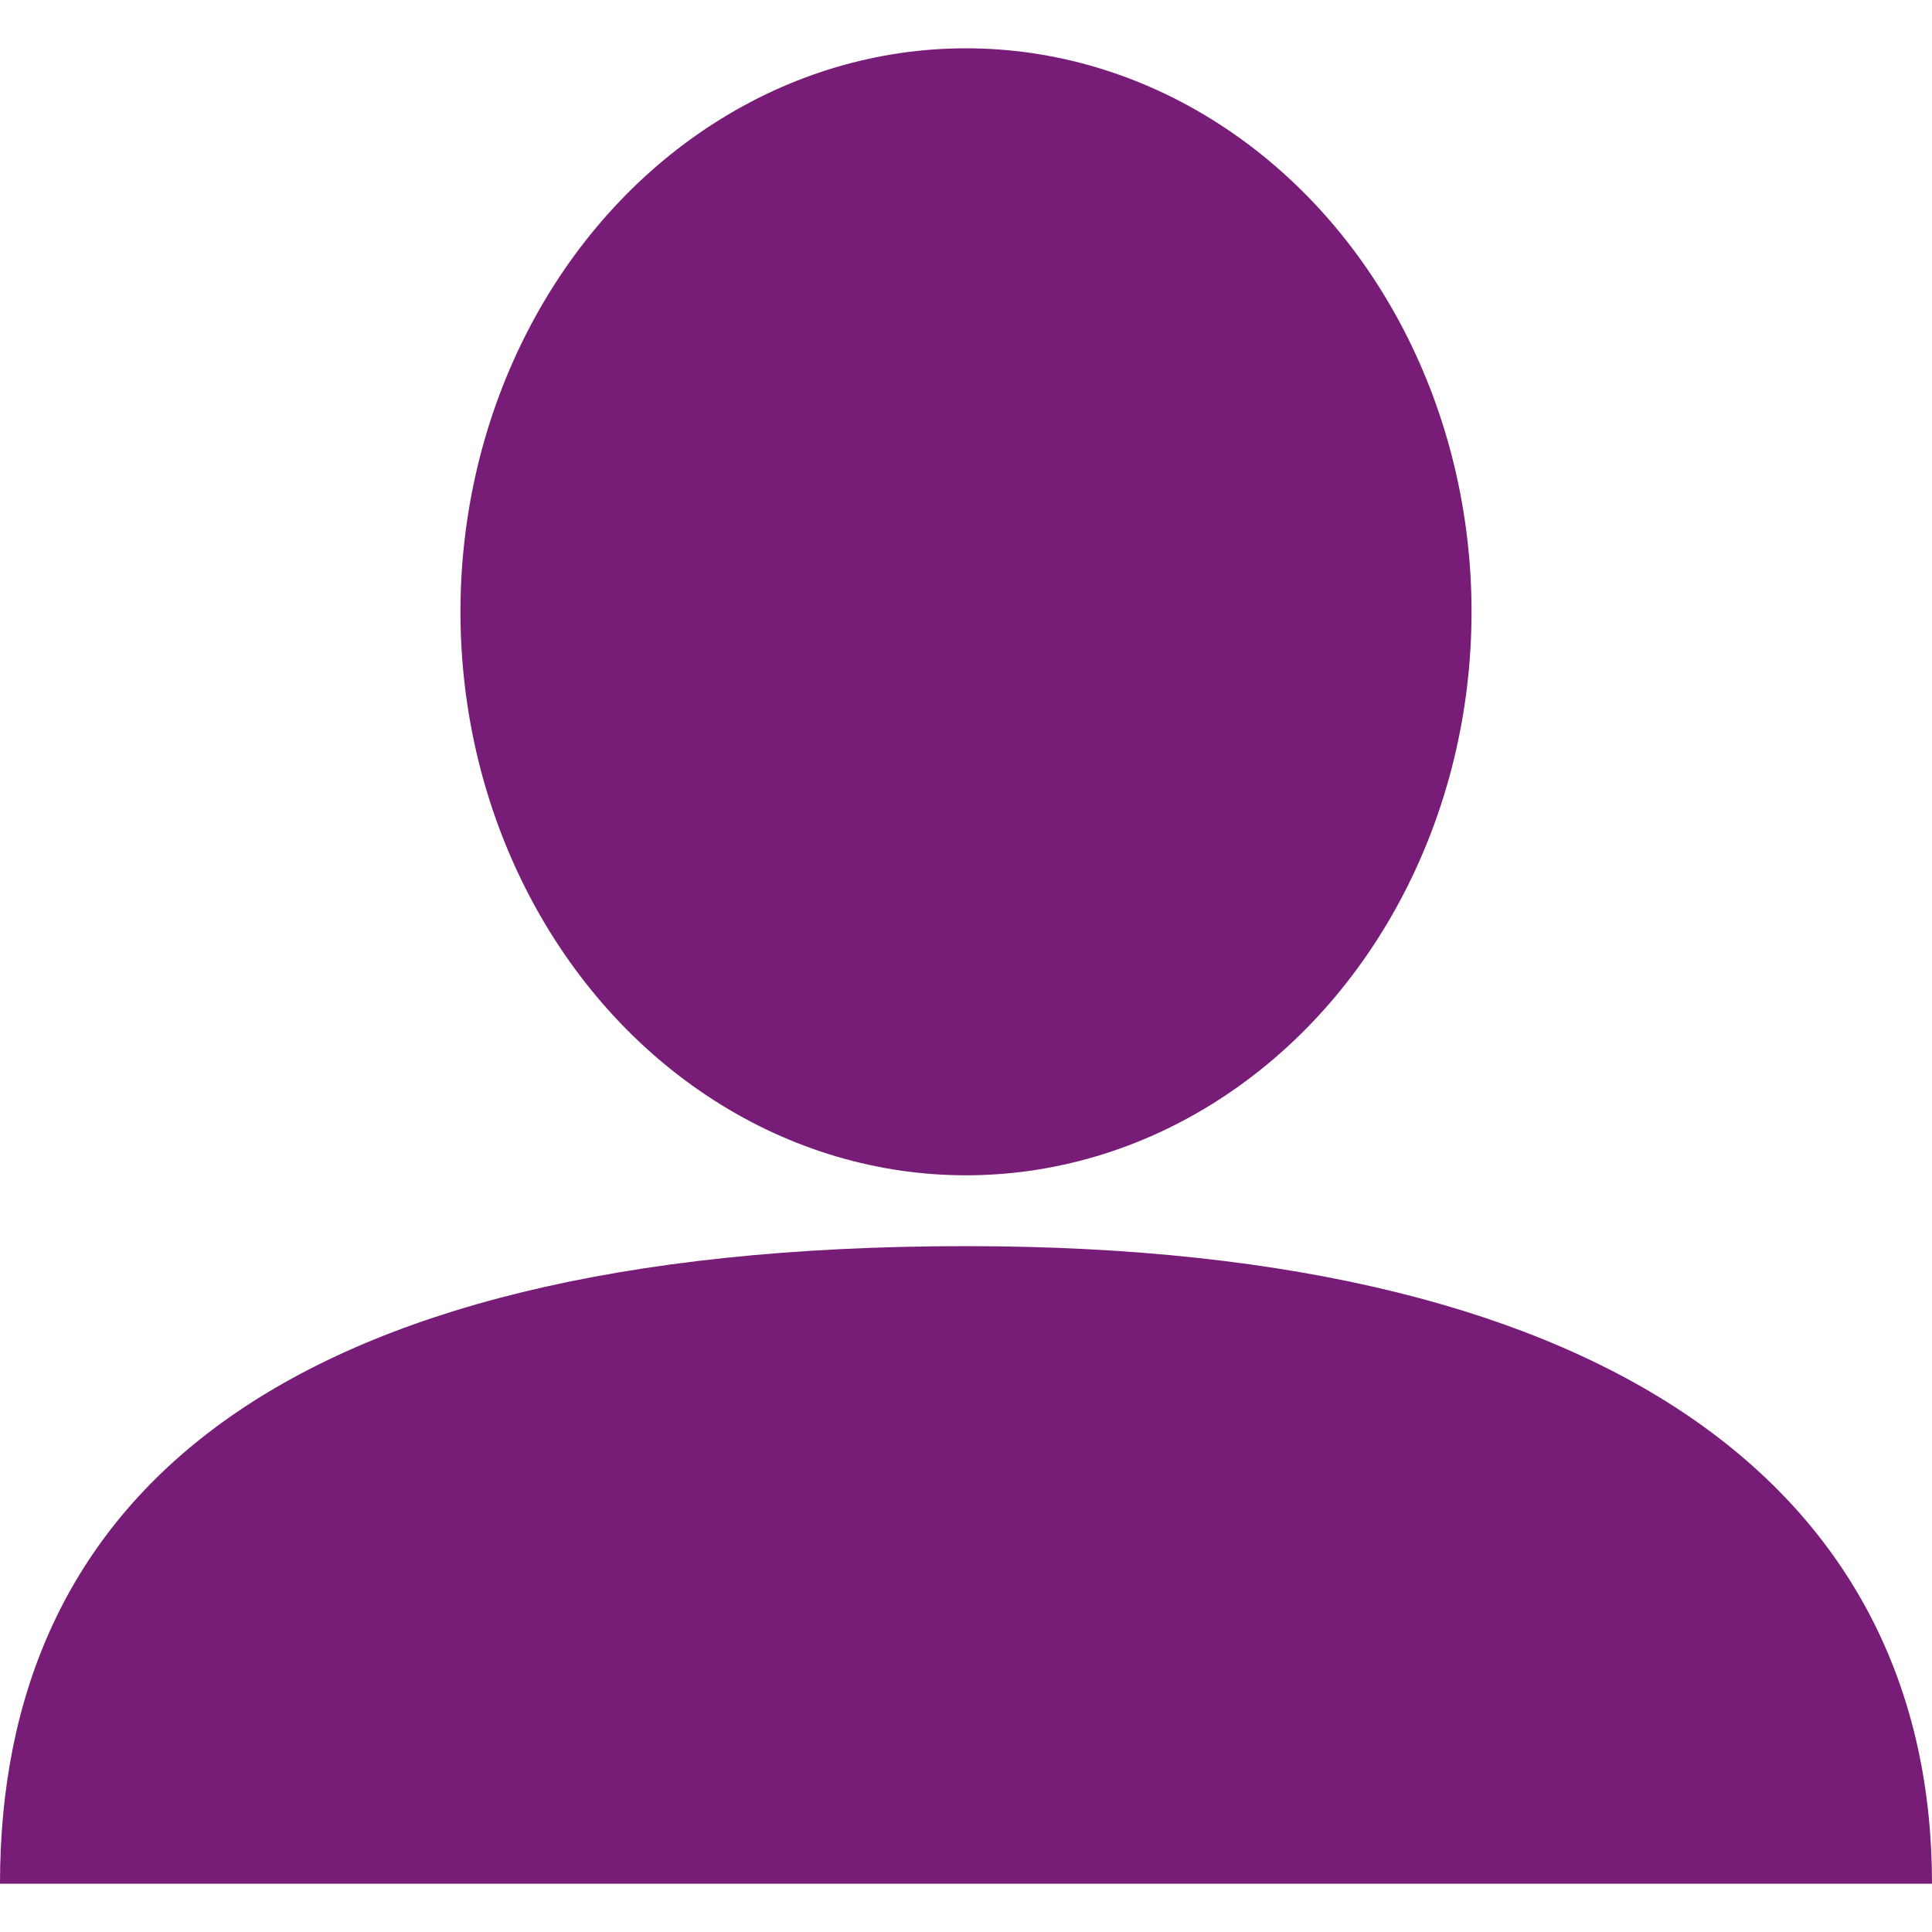
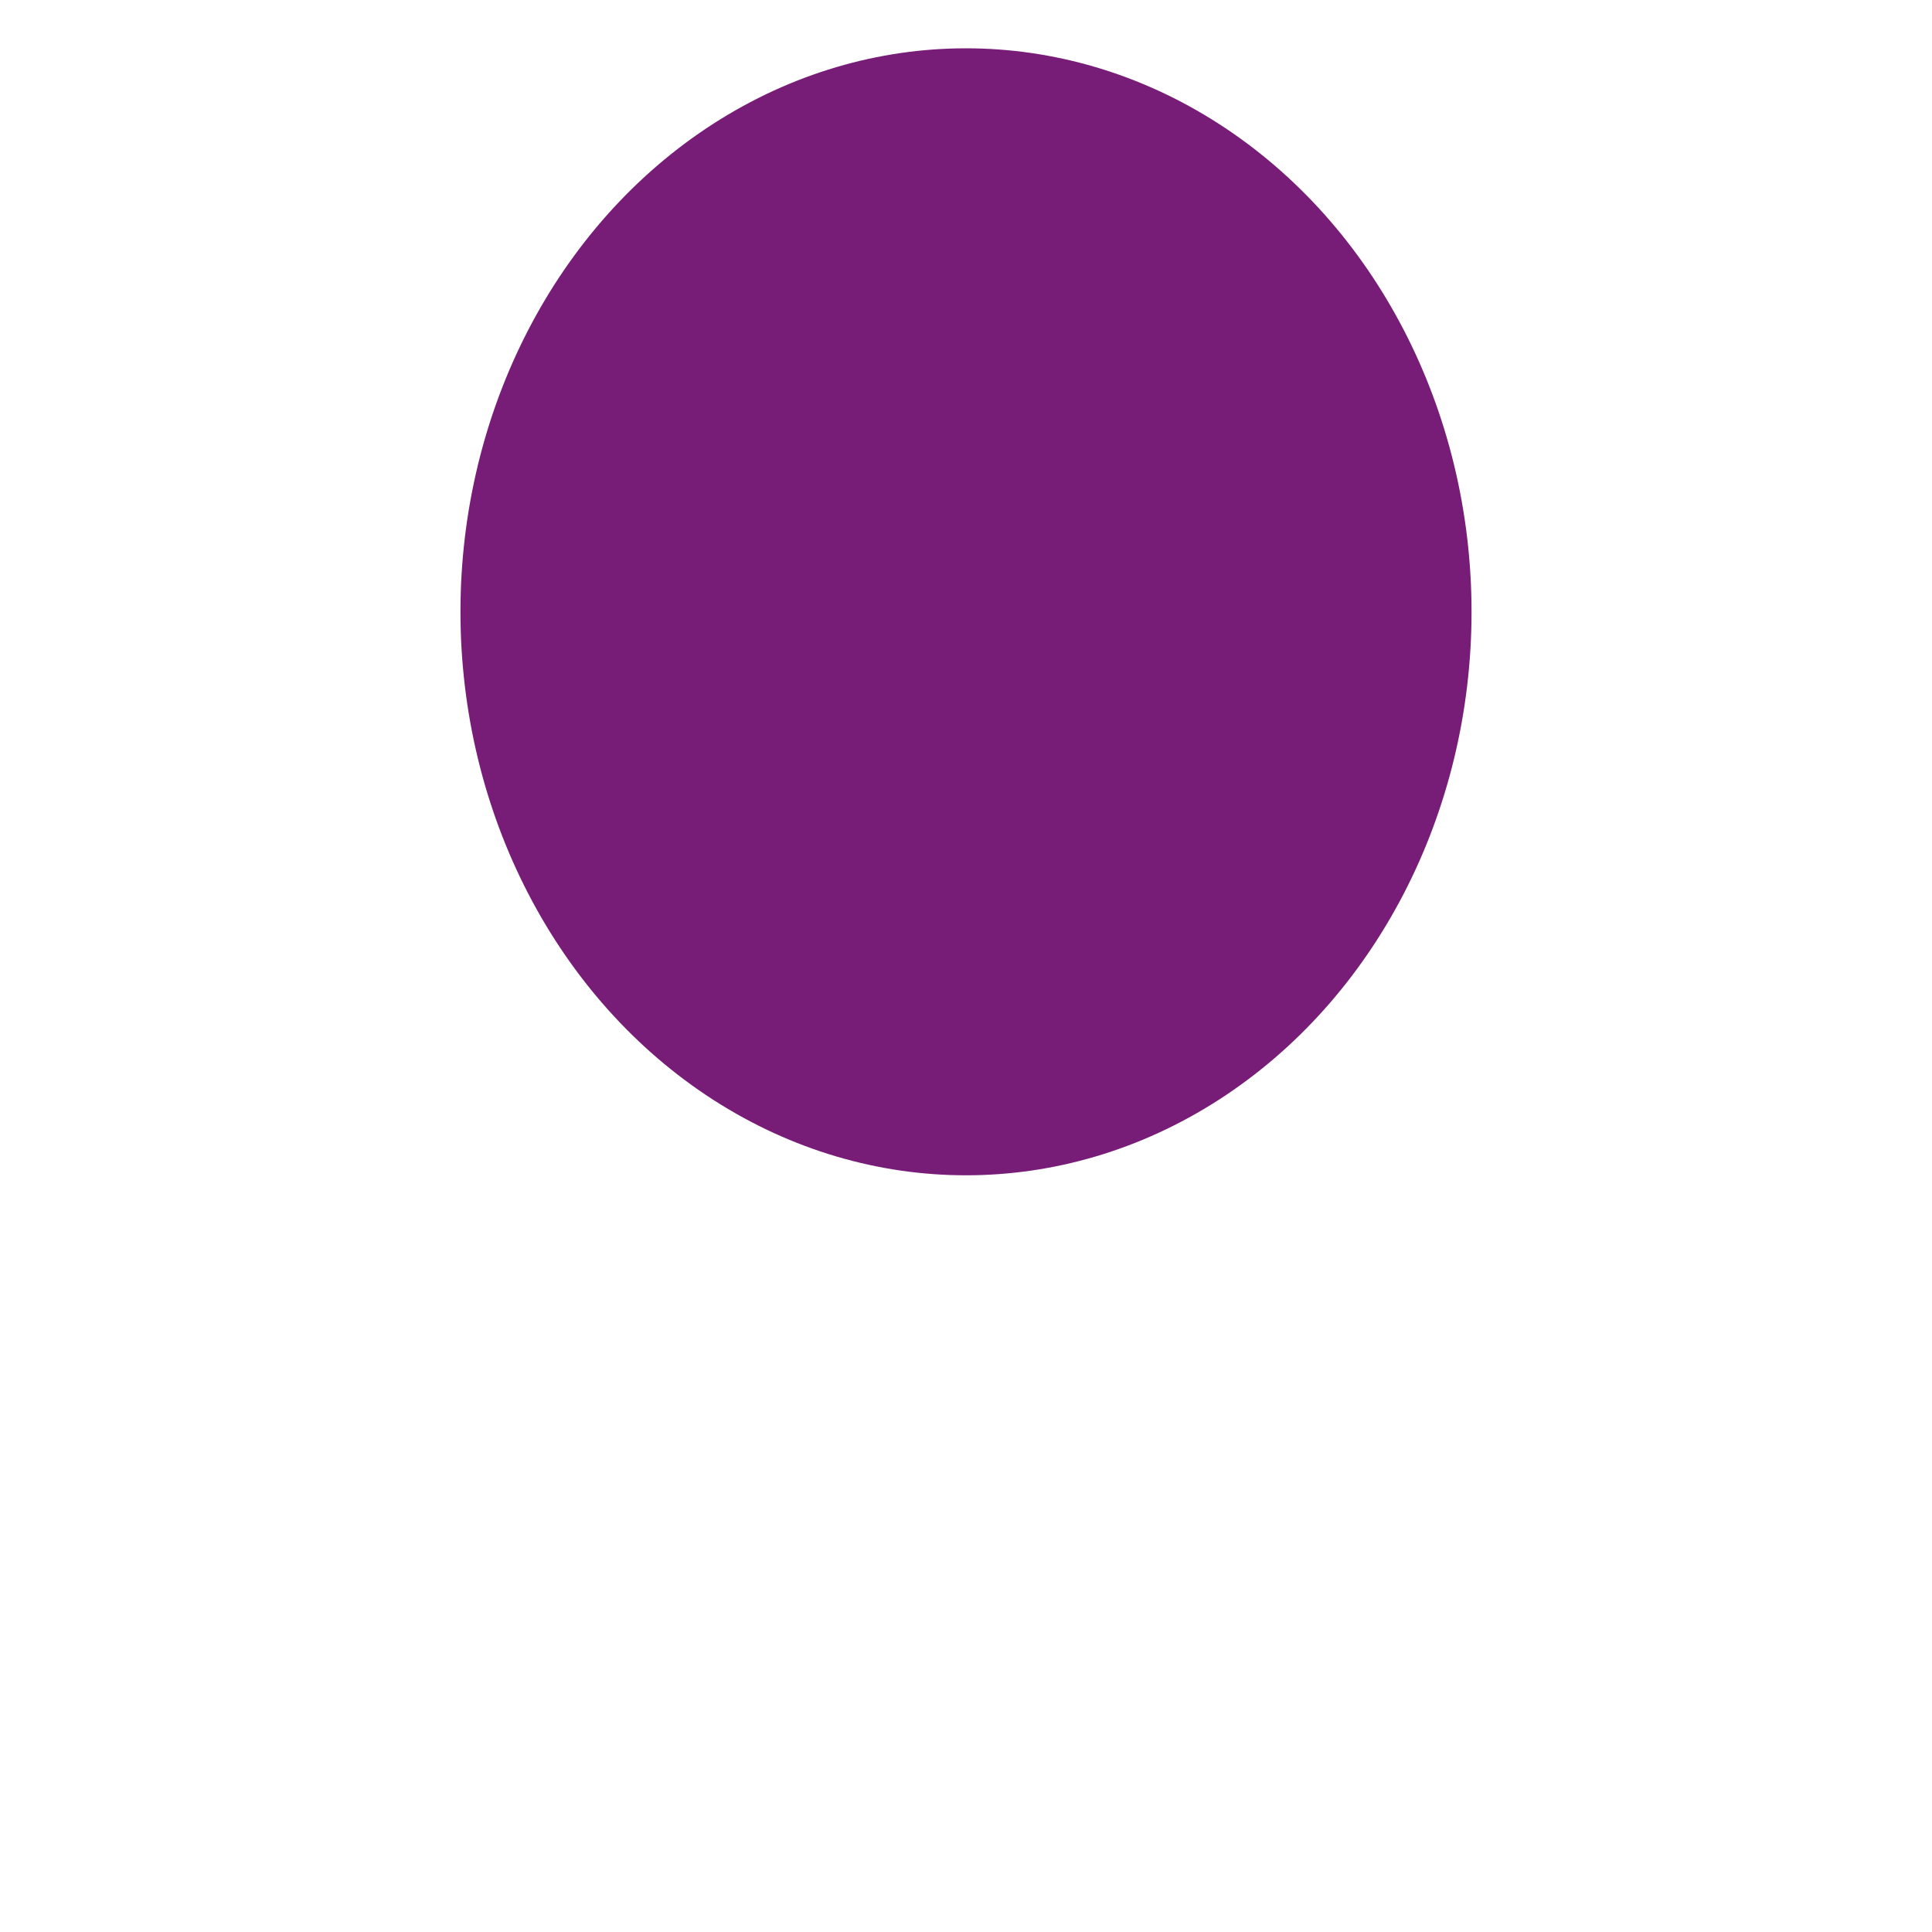
<svg xmlns="http://www.w3.org/2000/svg" enable-background="new 0 0 60 60" height="60" viewBox="0 0 60 60" width="60">
  <g fill="#781d77">
    <ellipse cx="30" cy="19" rx="15.7" ry="17.5" />
-     <path d="m30 38.7c-21.6 0-30 8-30 19.8h60c0-11.8-9.4-19.8-30-19.8z" />
  </g>
</svg>